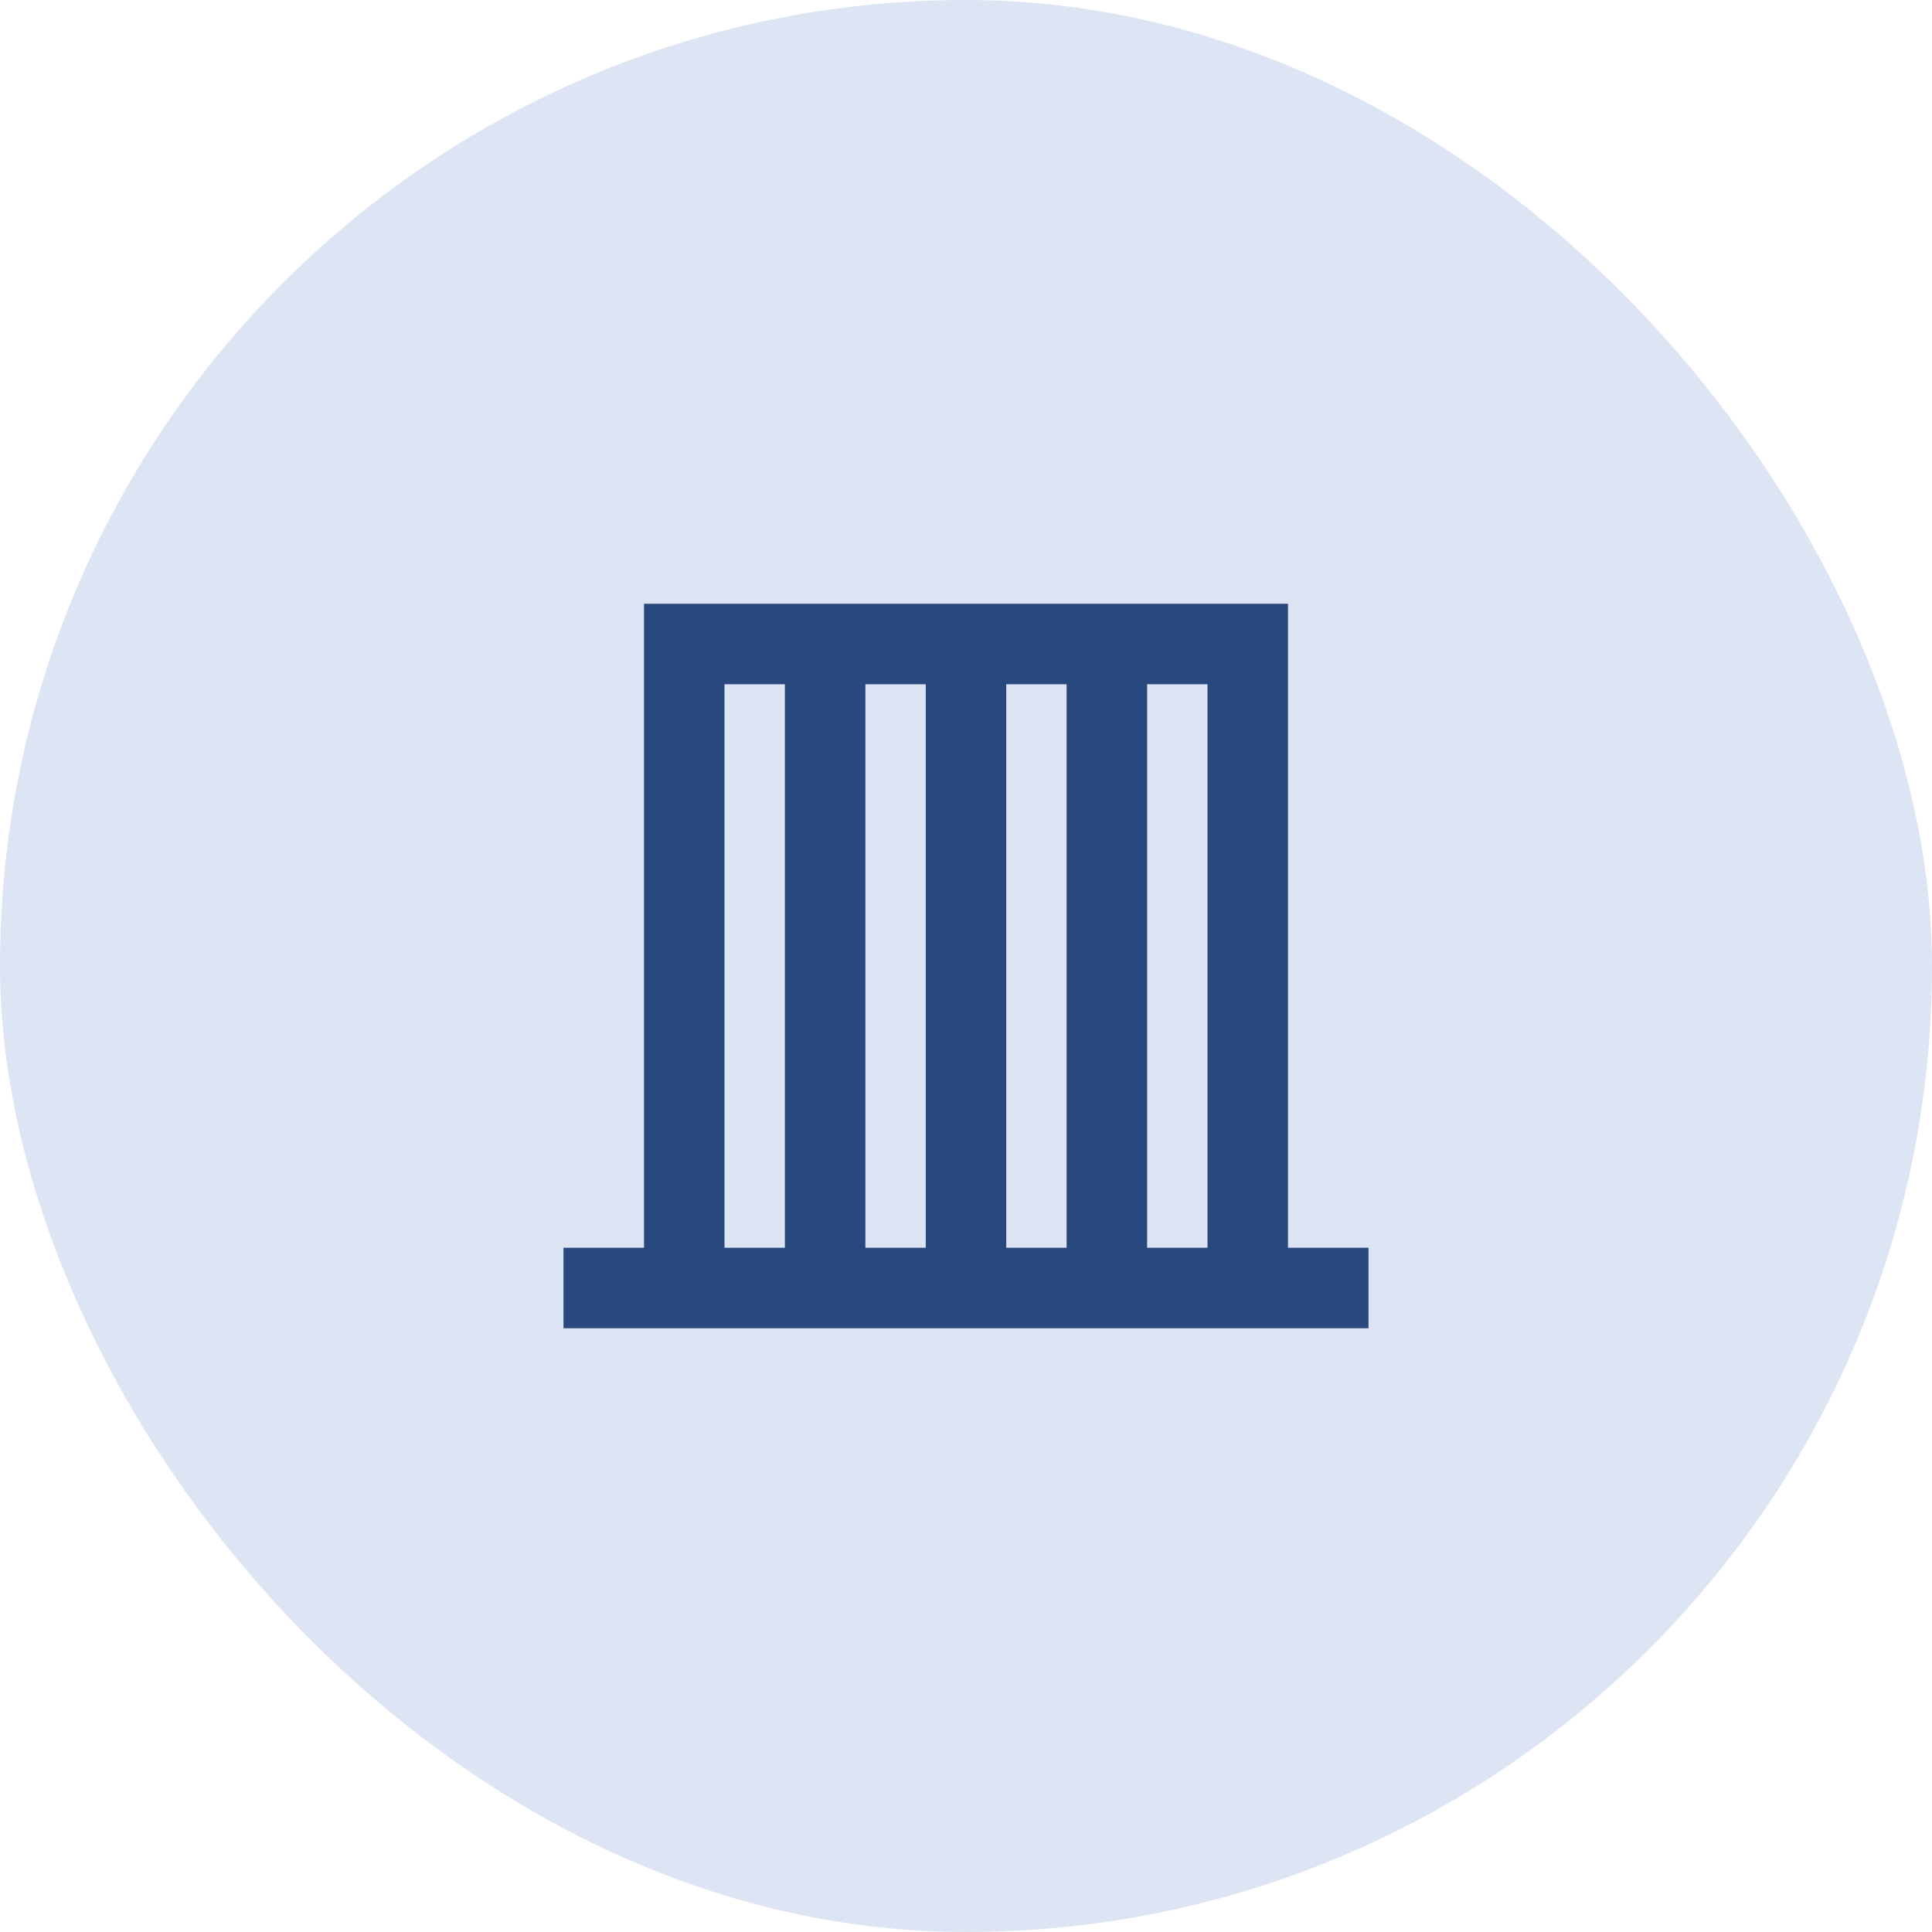
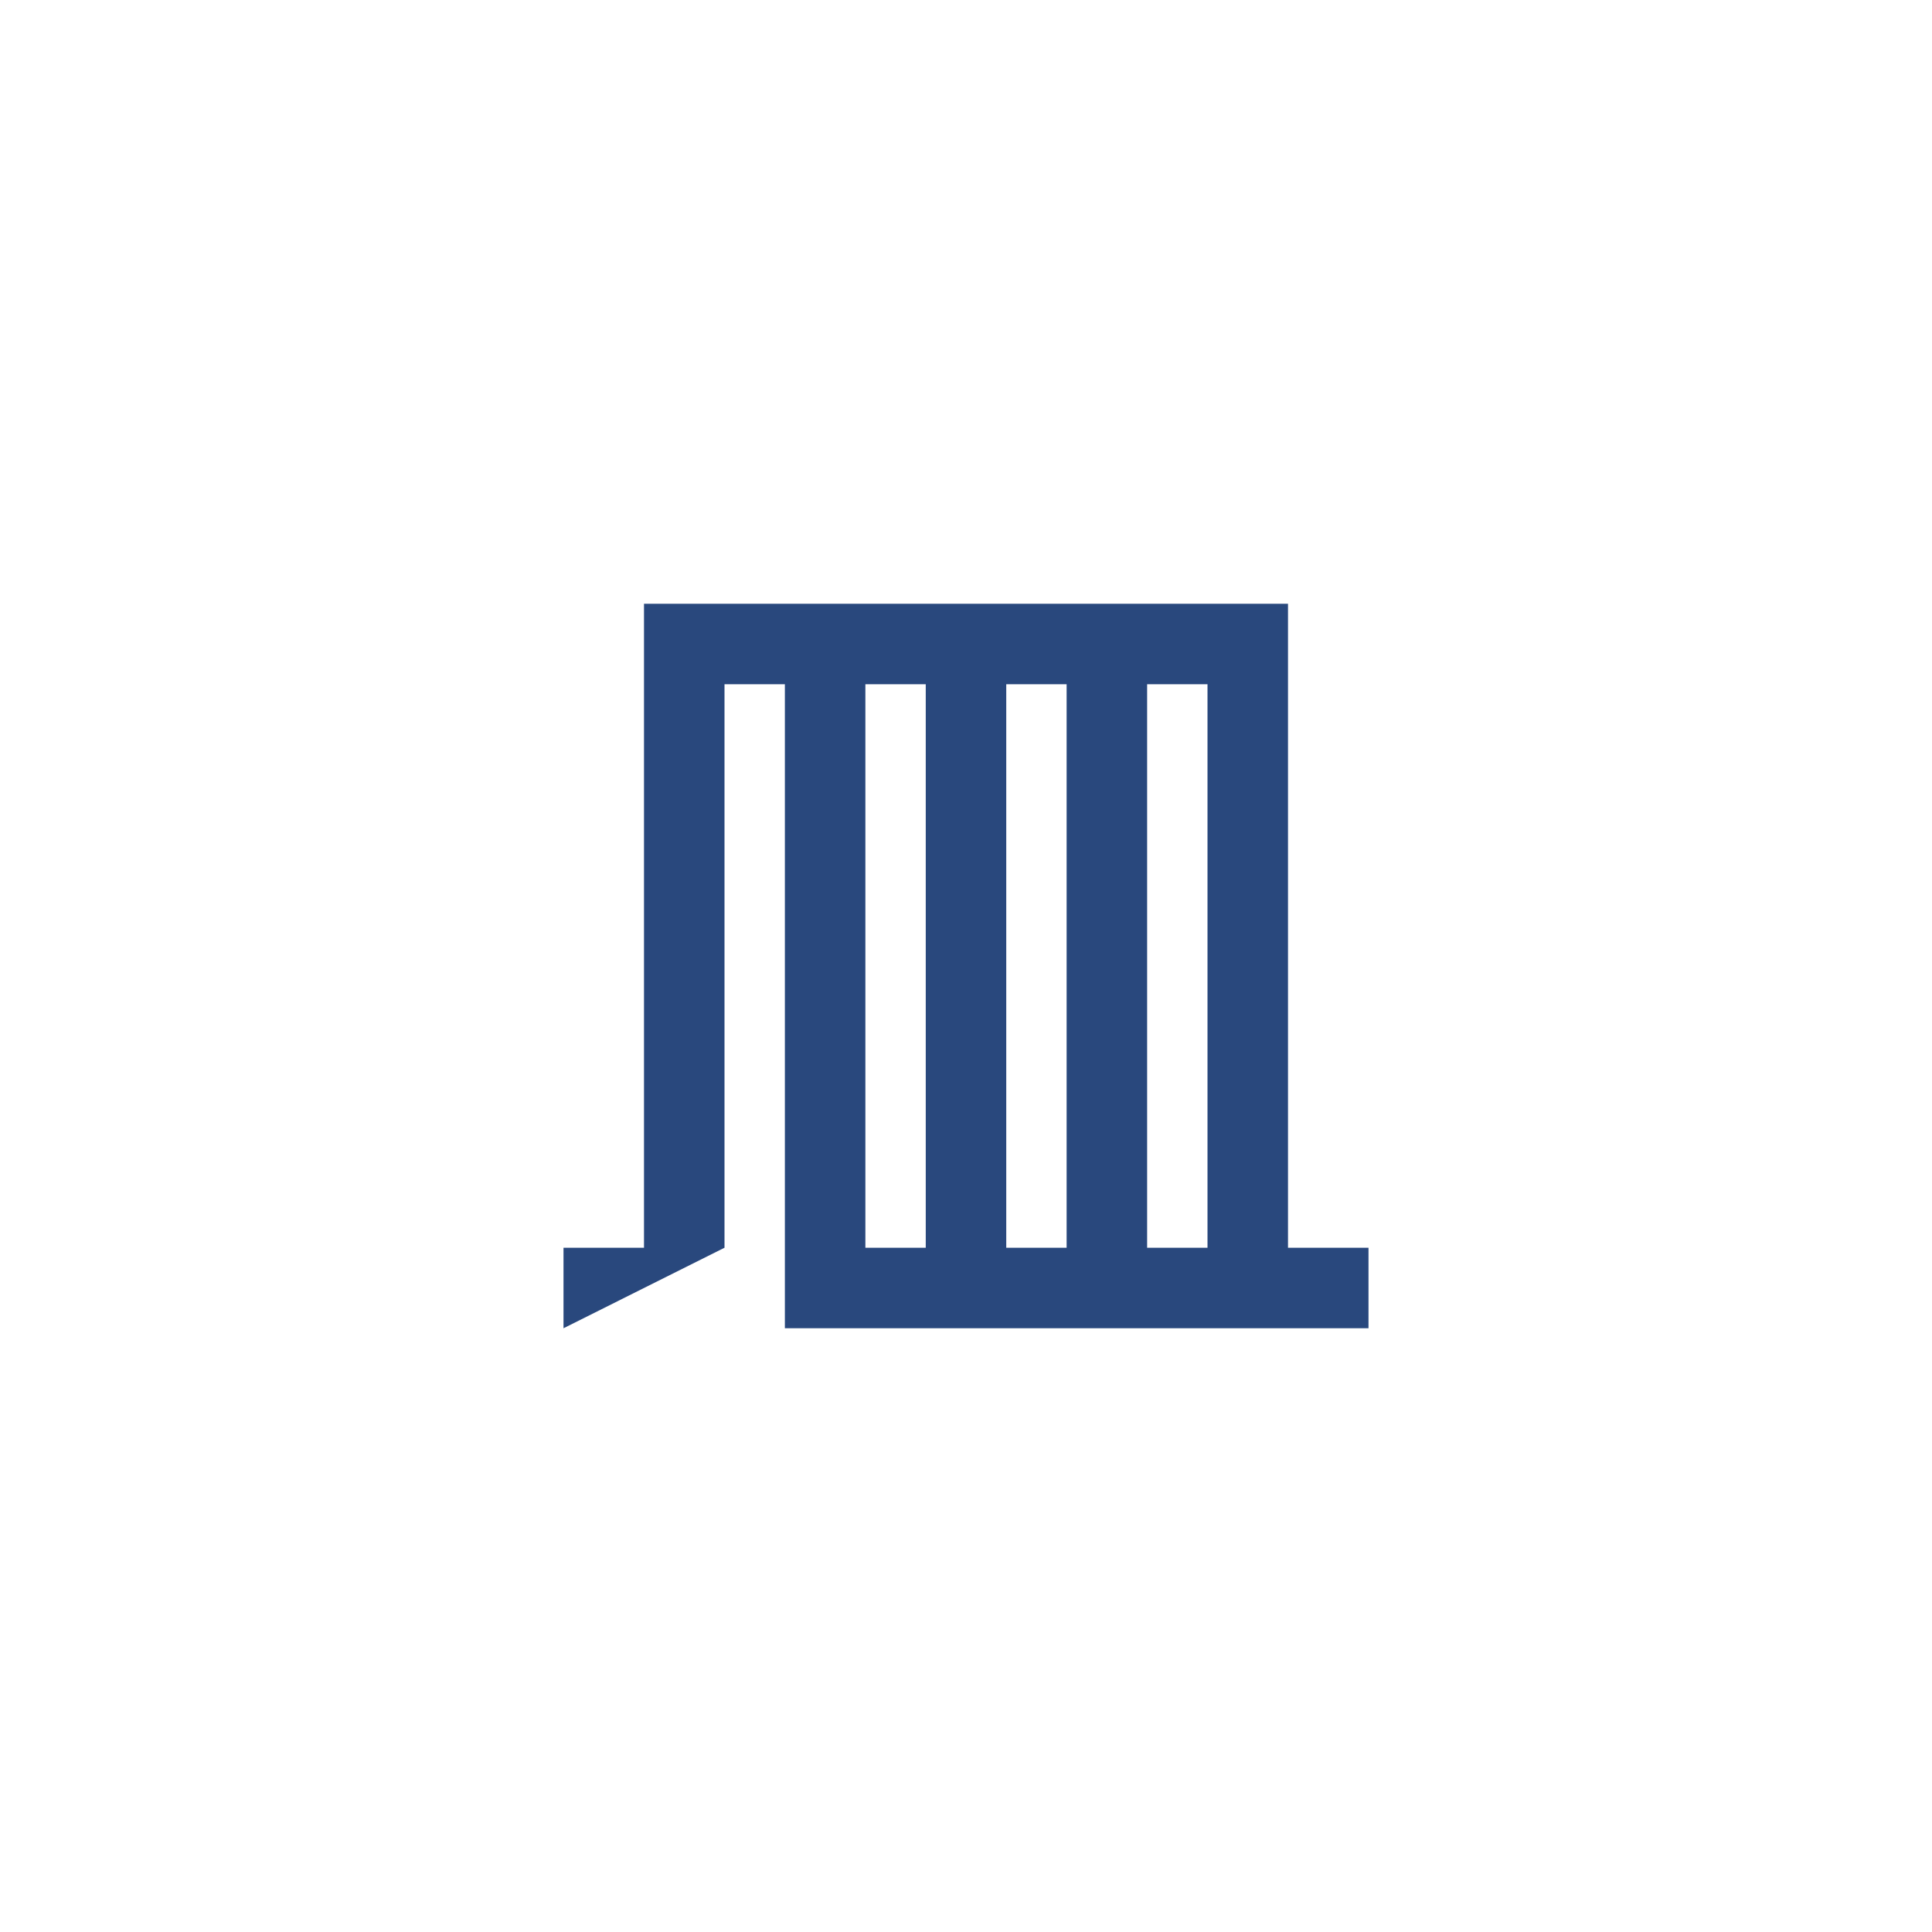
<svg xmlns="http://www.w3.org/2000/svg" width="48" height="48" viewBox="0 0 48 48" fill="none">
-   <rect width="48" height="48" rx="24" fill="#5681CA" fill-opacity="0.2" />
-   <path d="M14 33V31H16V15H32V31H34V33H14ZM18 31H19.5V17H18V31ZM21.5 31H23V17H21.5V31ZM25 31H26.5V17H25V31ZM28.5 31H30V17H28.5V31Z" fill="#29487D" />
+   <path d="M14 33V31H16V15H32V31H34V33H14ZH19.5V17H18V31ZM21.5 31H23V17H21.5V31ZM25 31H26.5V17H25V31ZM28.5 31H30V17H28.5V31Z" fill="#29487D" />
</svg>